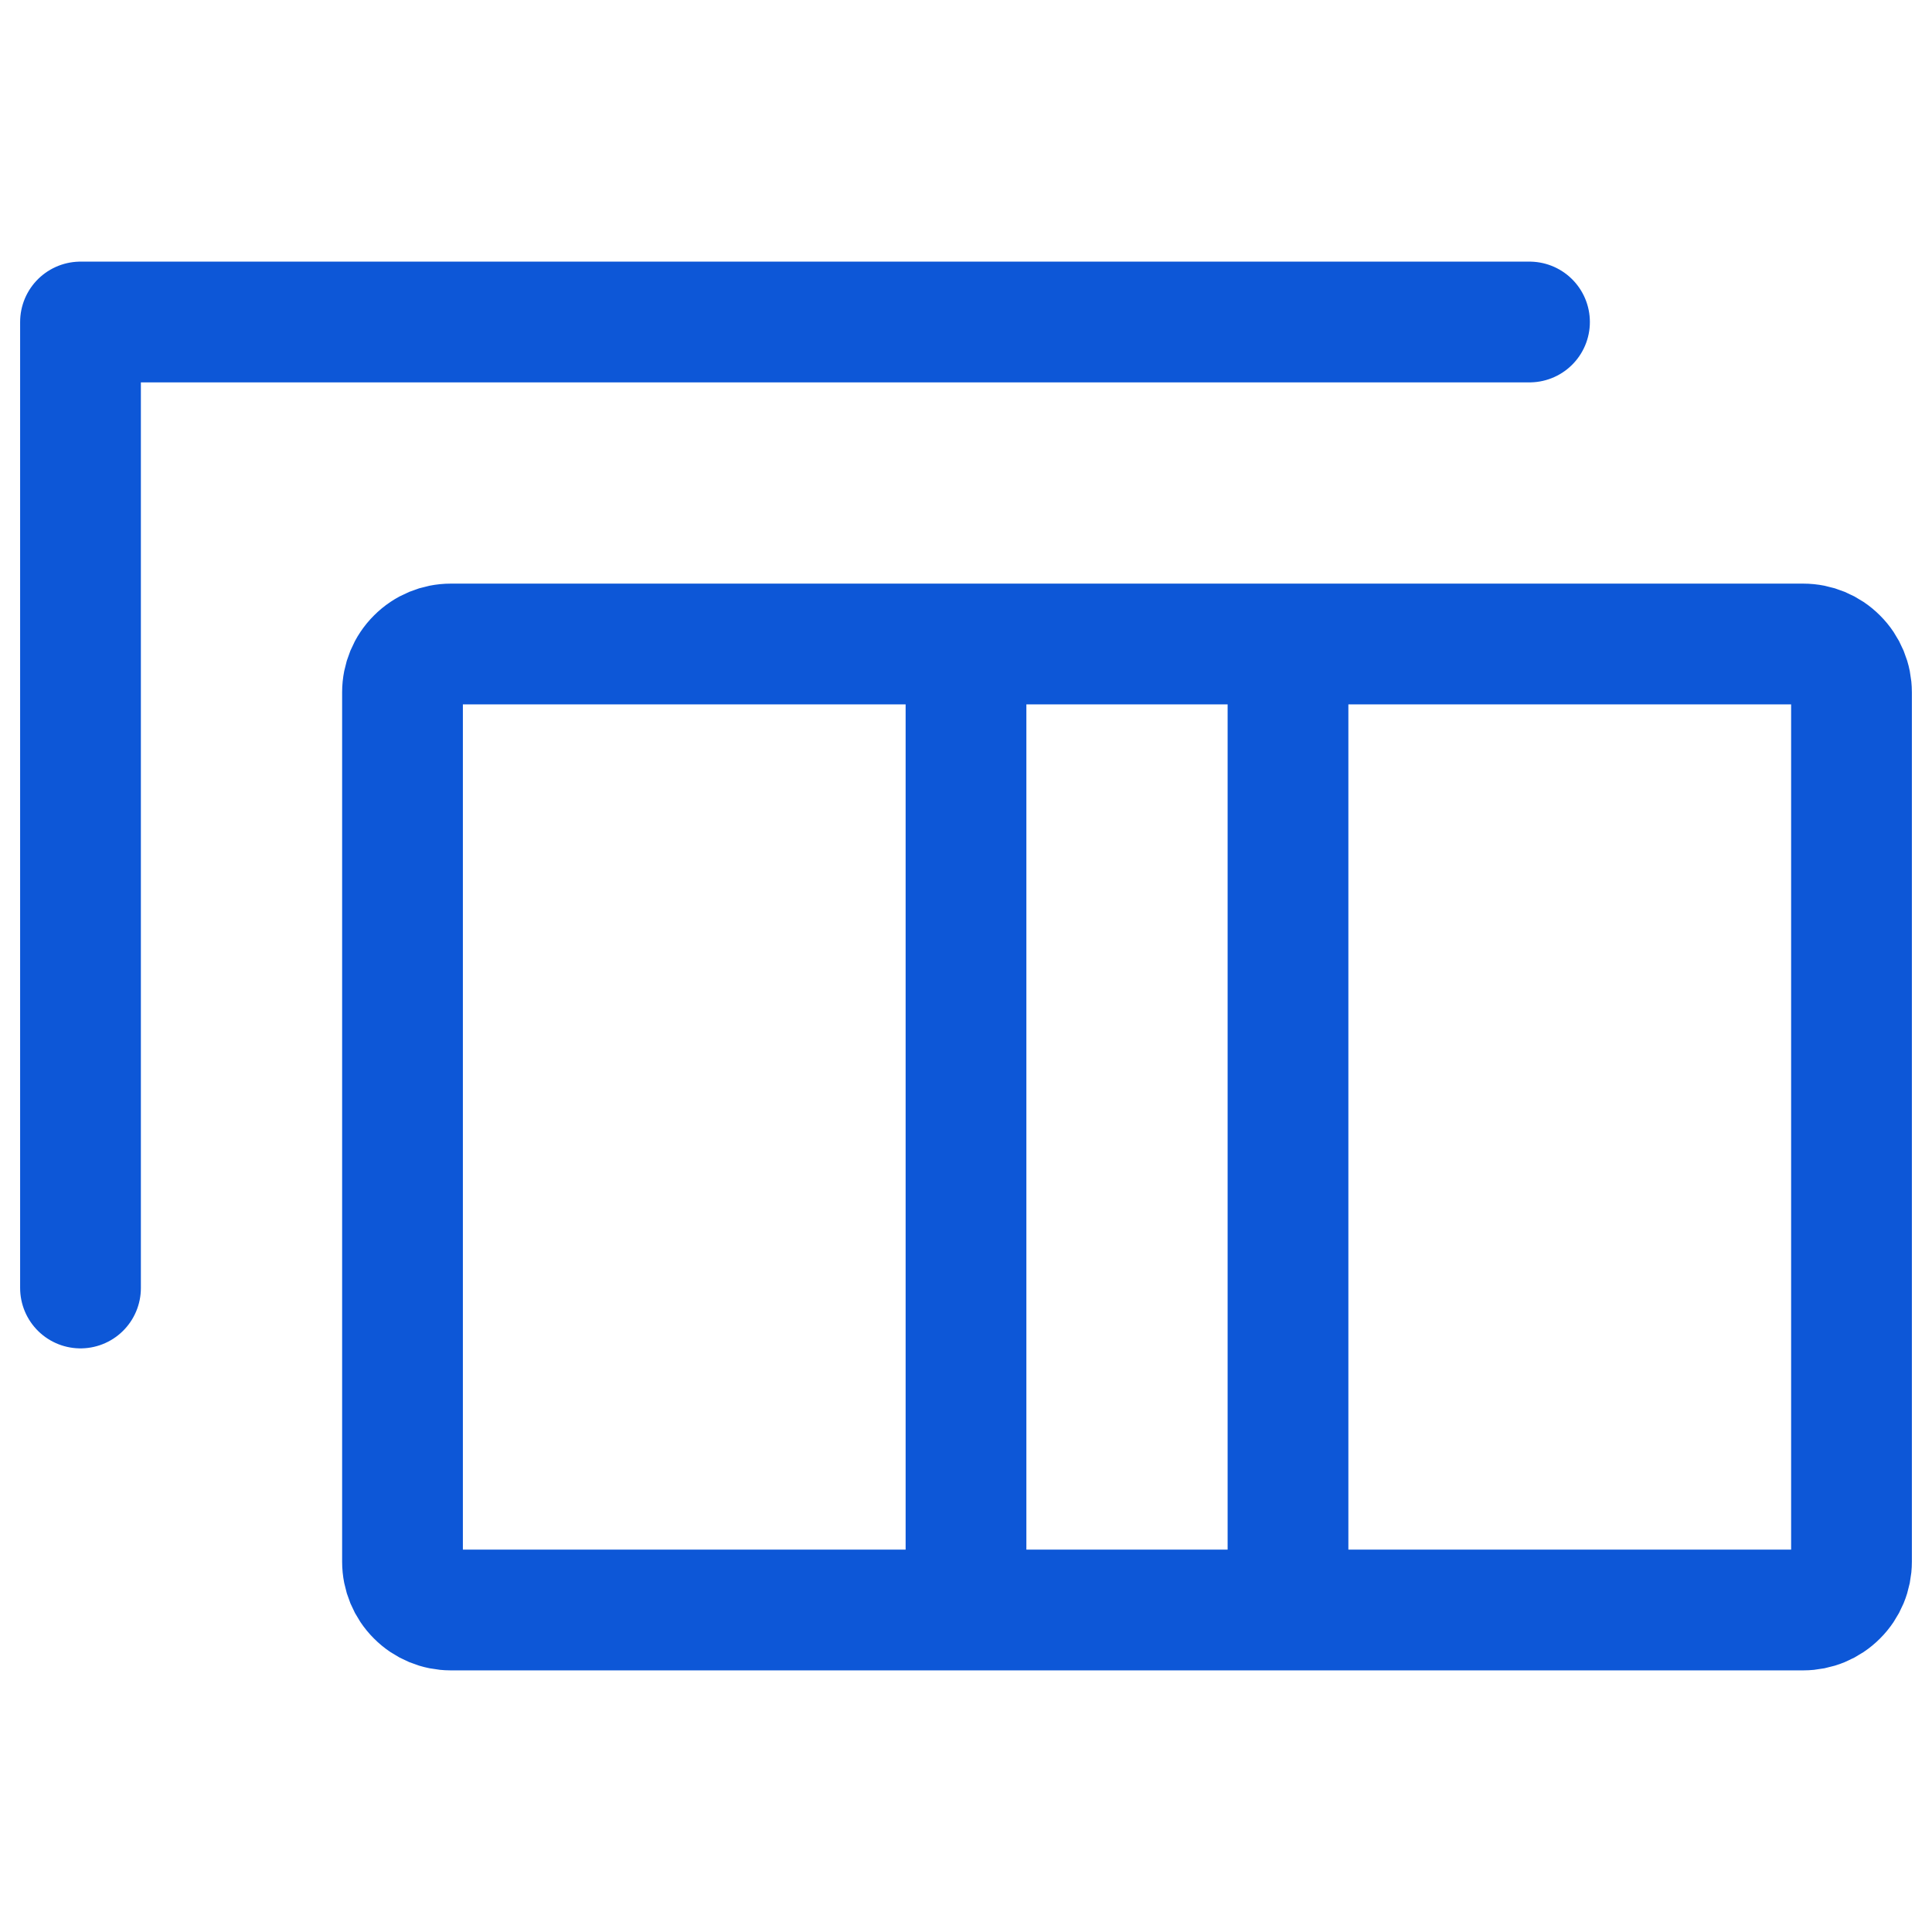
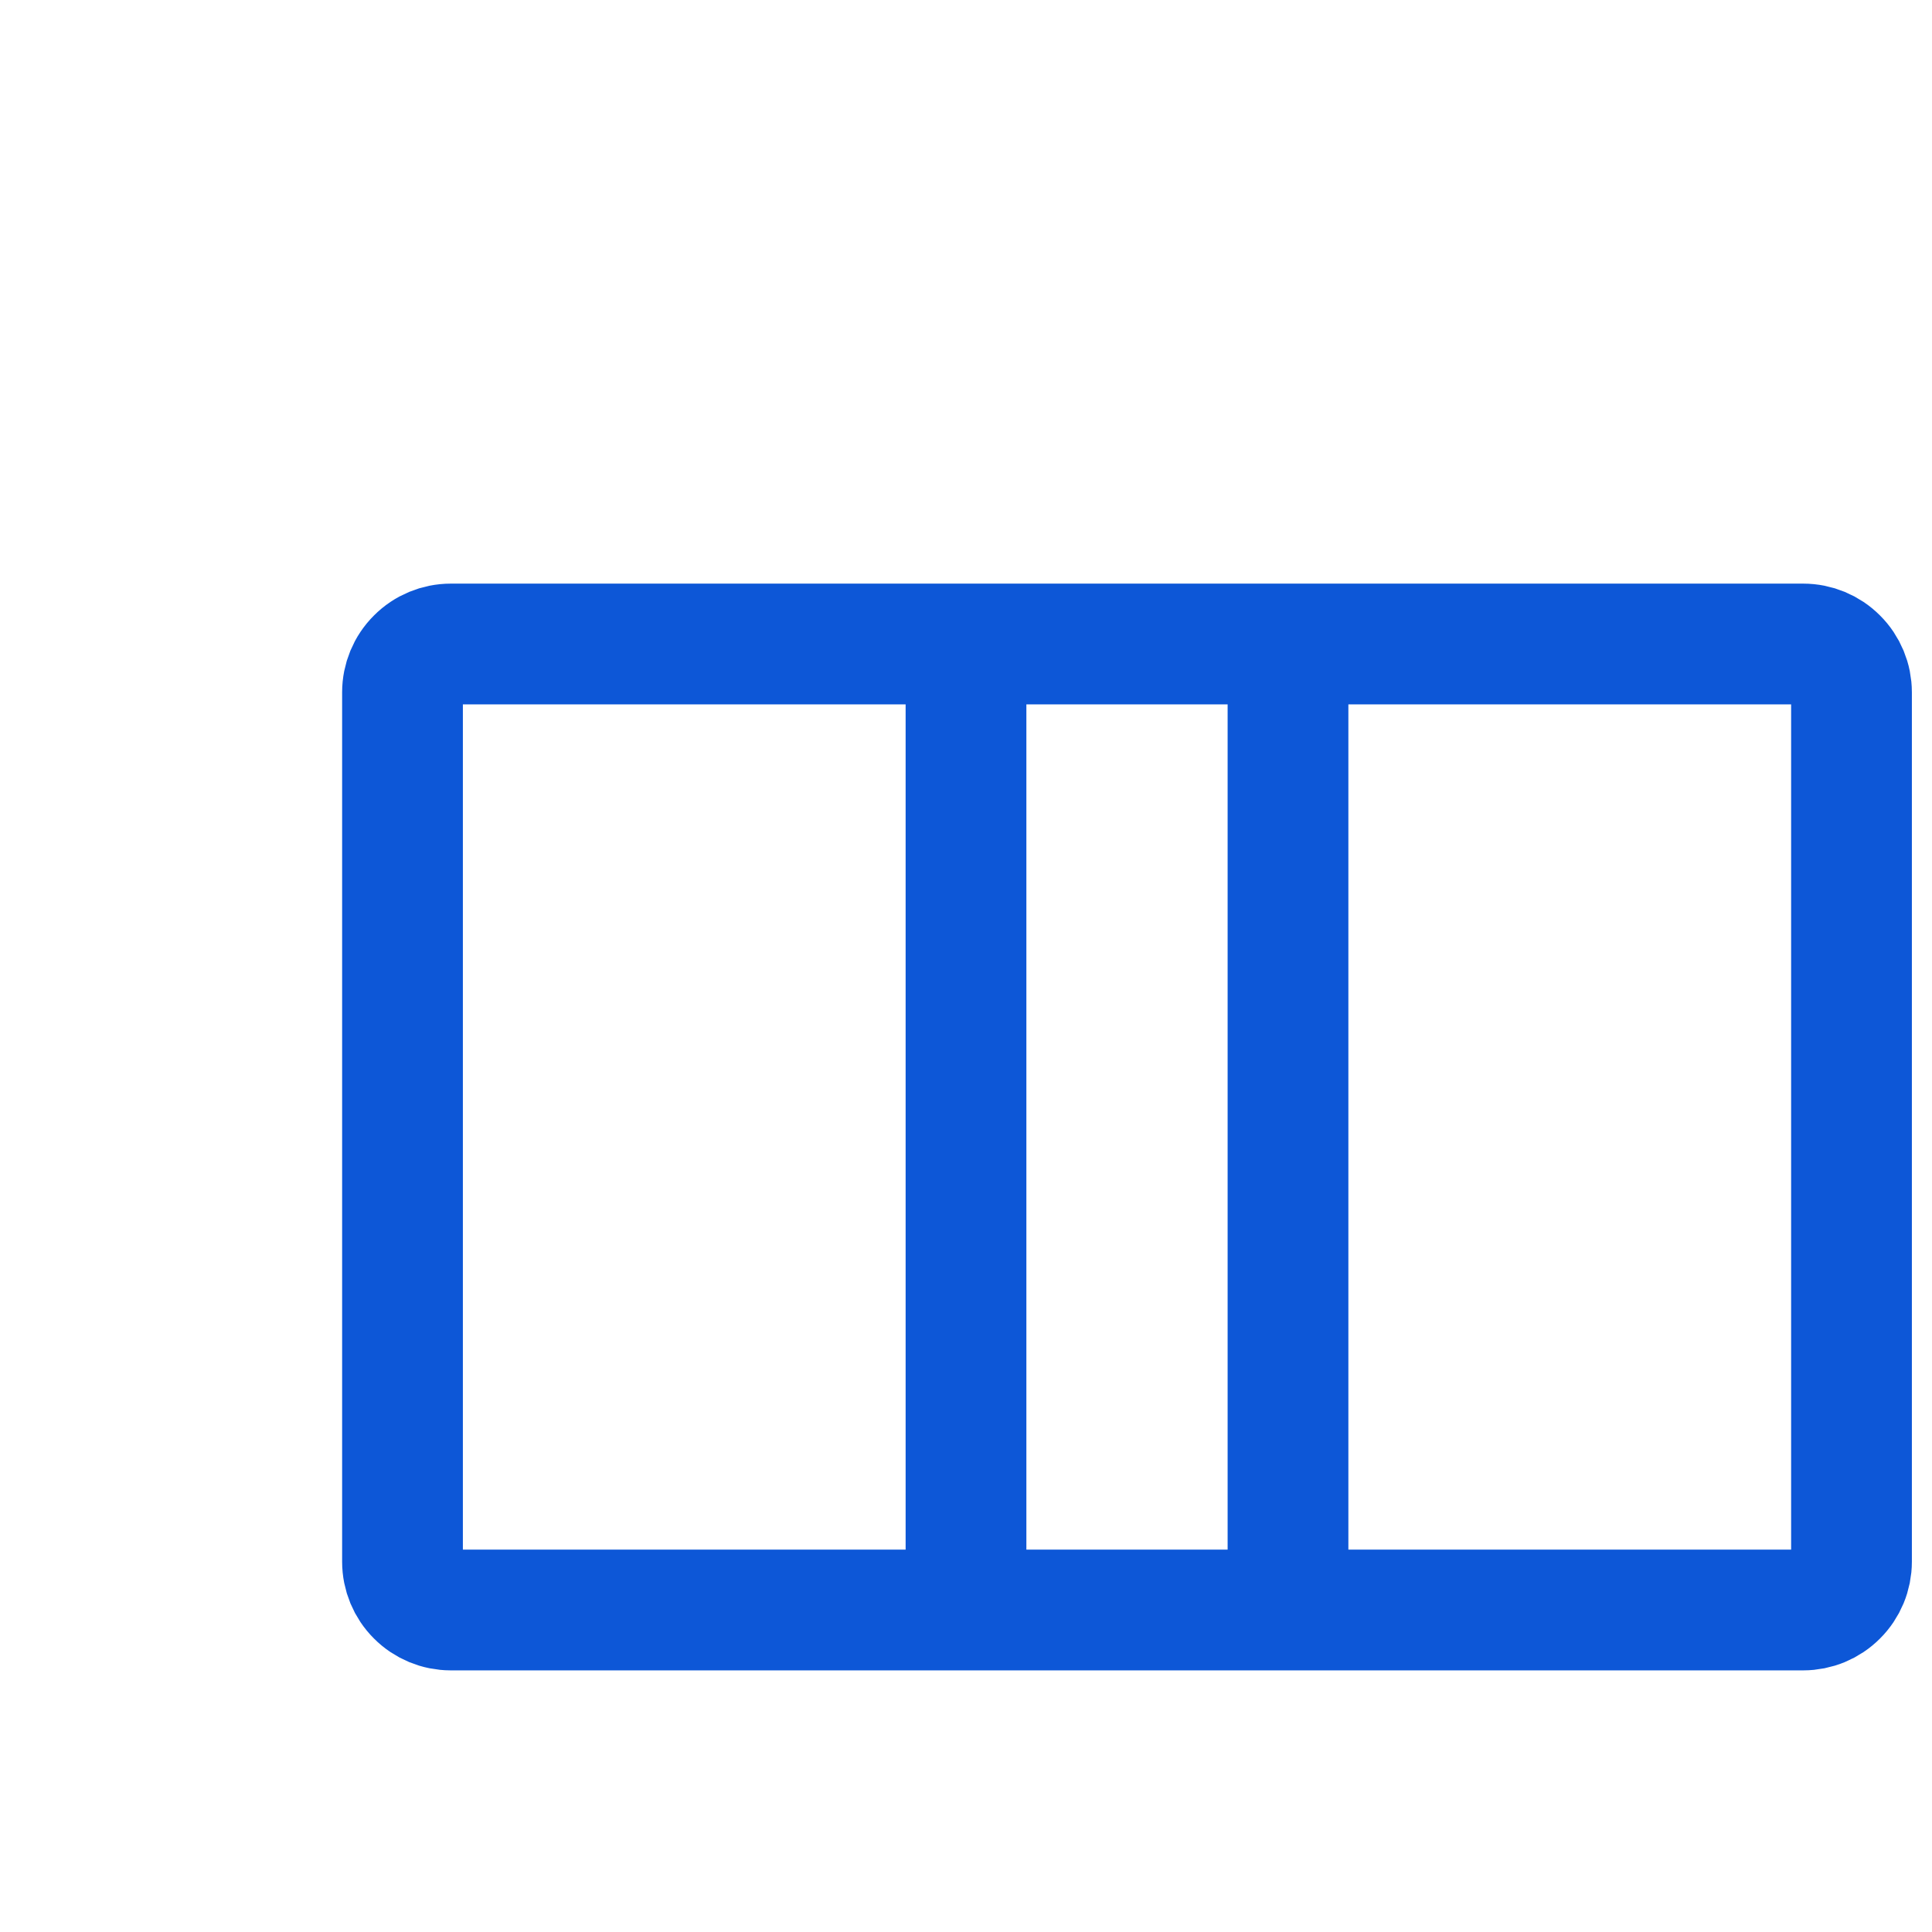
<svg xmlns="http://www.w3.org/2000/svg" width="24" height="24" viewBox="0 0 24 24" fill="none">
-   <path d="M1 16V4H19" stroke="#0D57D7" stroke-width="1.5" stroke-linecap="round" stroke-linejoin="round" />
  <path d="M16 8H22.4C22.559 8 22.712 8.063 22.824 8.176C22.937 8.288 23 8.441 23 8.6V19.4C23 19.559 22.937 19.712 22.824 19.824C22.712 19.937 22.559 20 22.4 20H16M16 8V20M16 8H12M16 20H12M12 8H5.6C5.441 8 5.288 8.063 5.176 8.176C5.063 8.288 5 8.441 5 8.6V19.4C5 19.559 5.063 19.712 5.176 19.824C5.288 19.937 5.441 20 5.6 20H12M12 8V20" stroke="#0D57D7" stroke-width="1.5" stroke-linecap="round" stroke-linejoin="round" />
</svg>